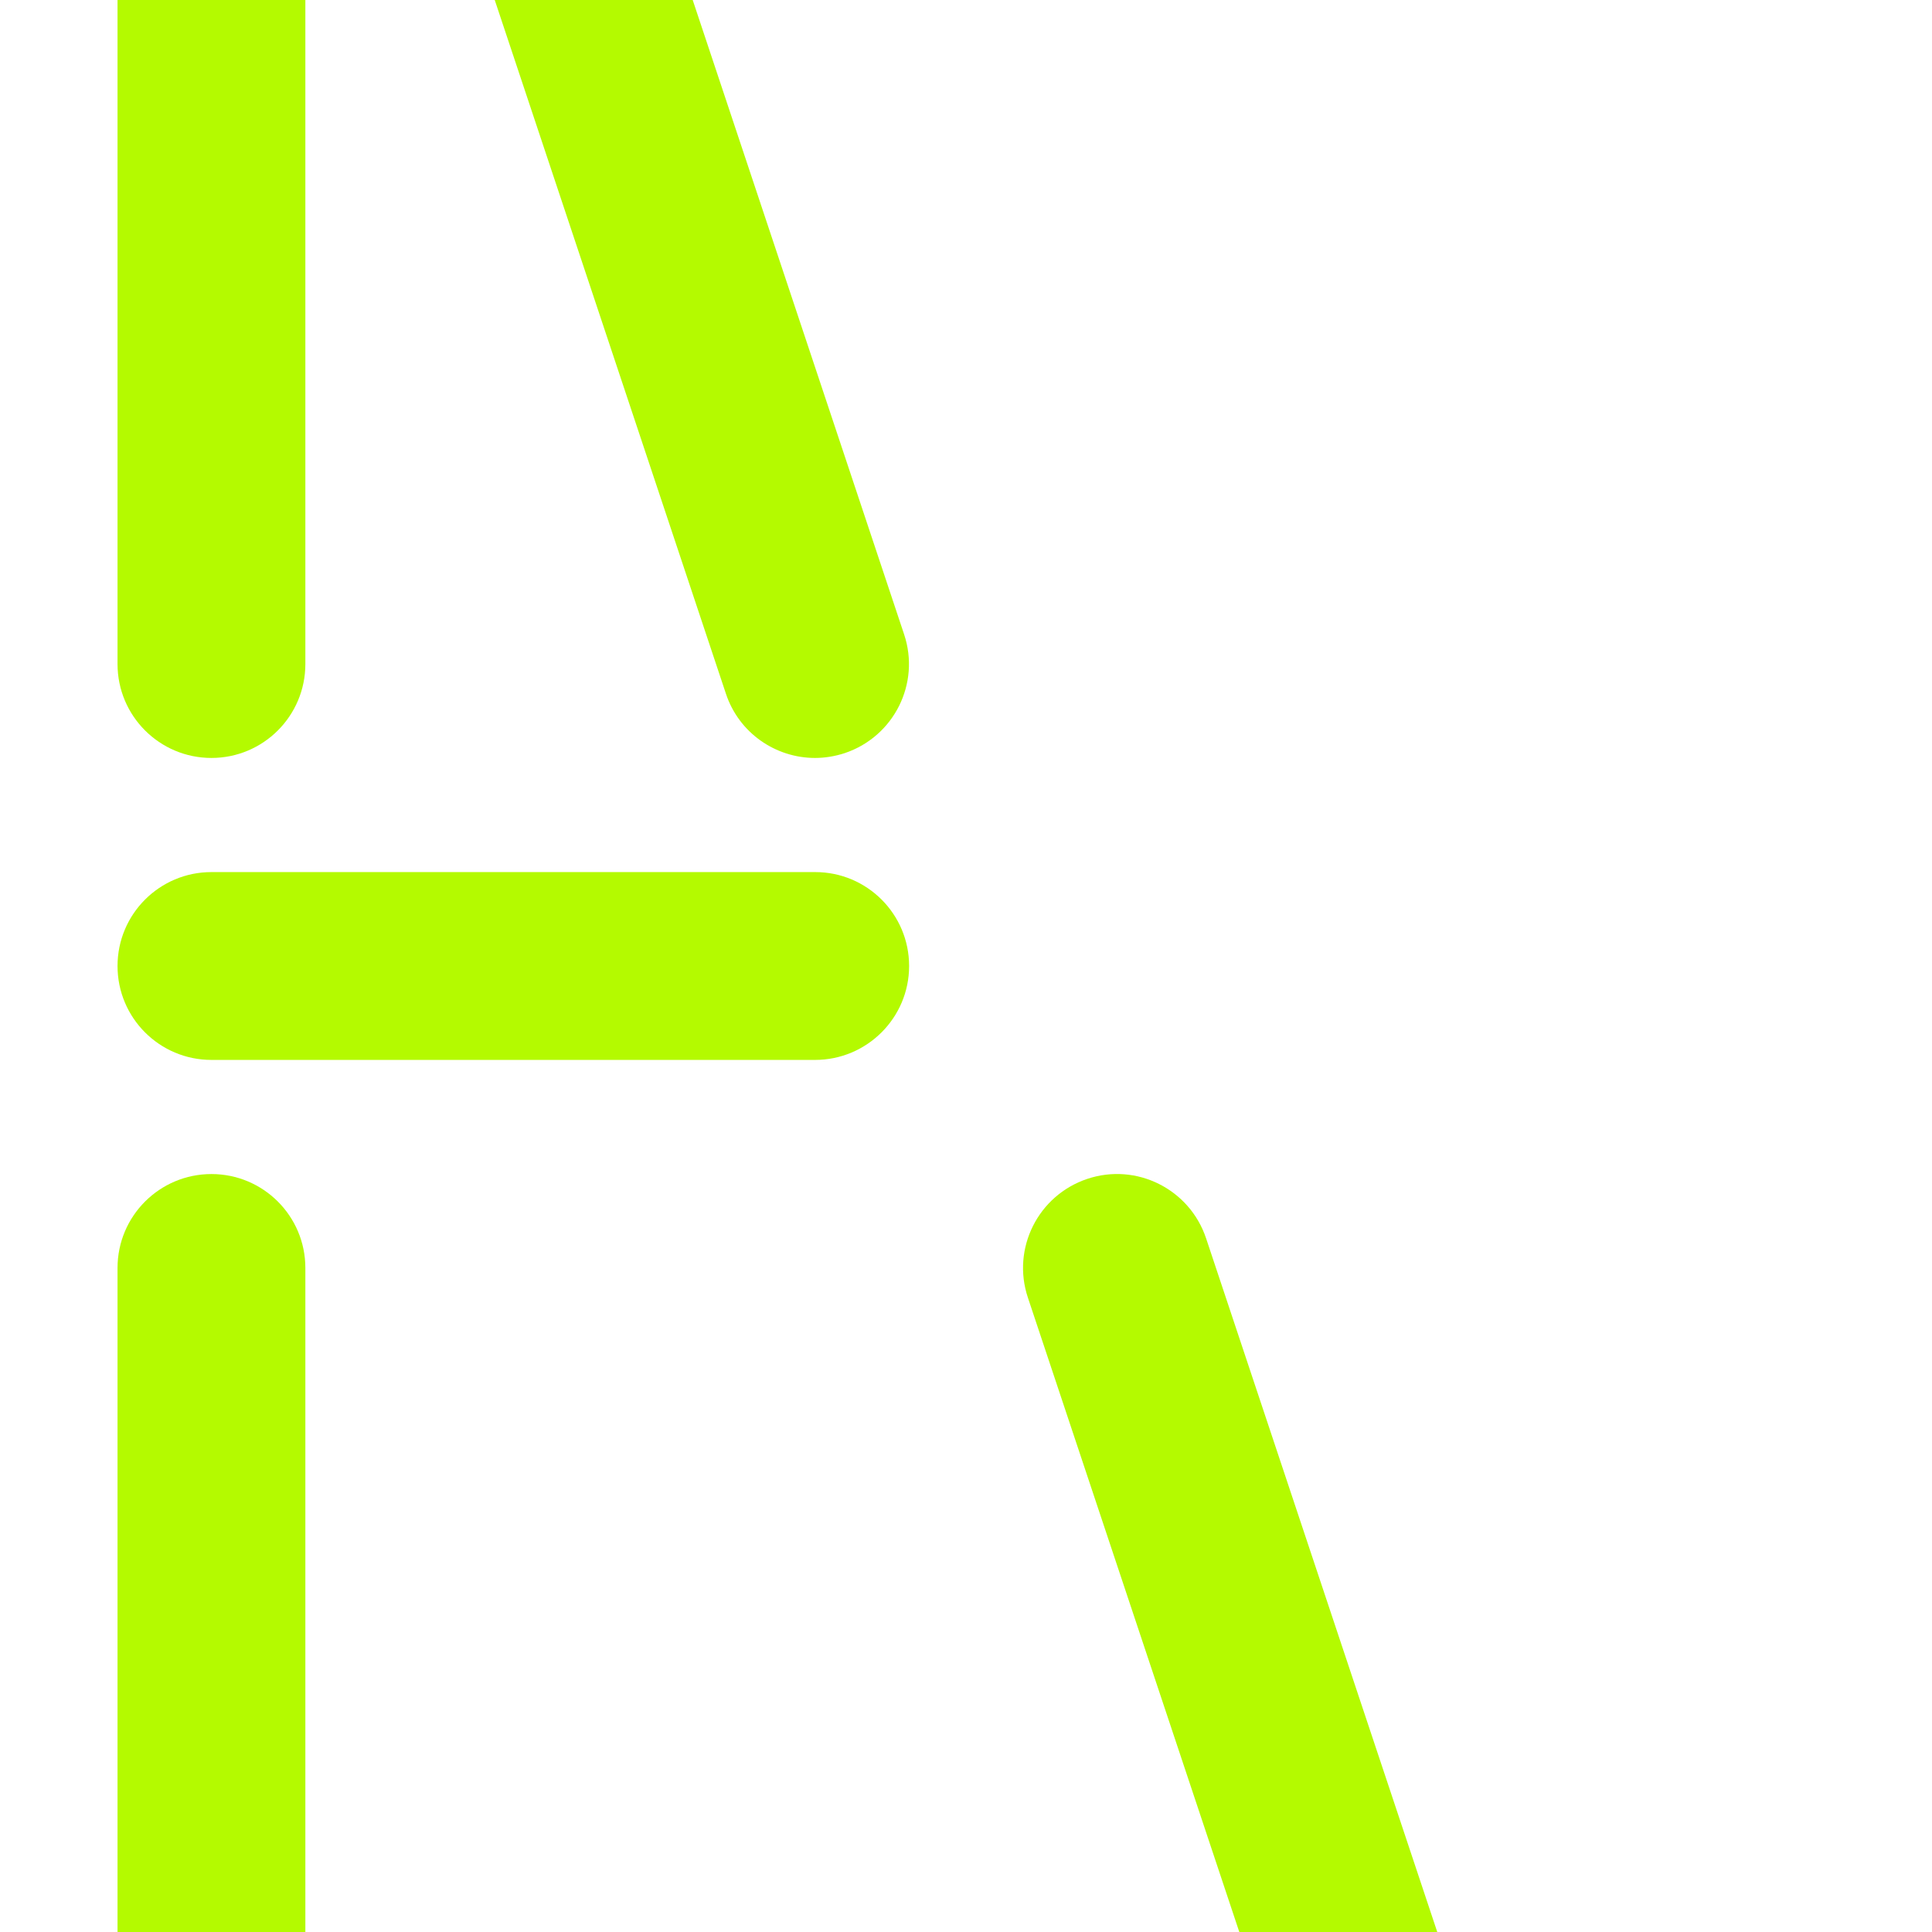
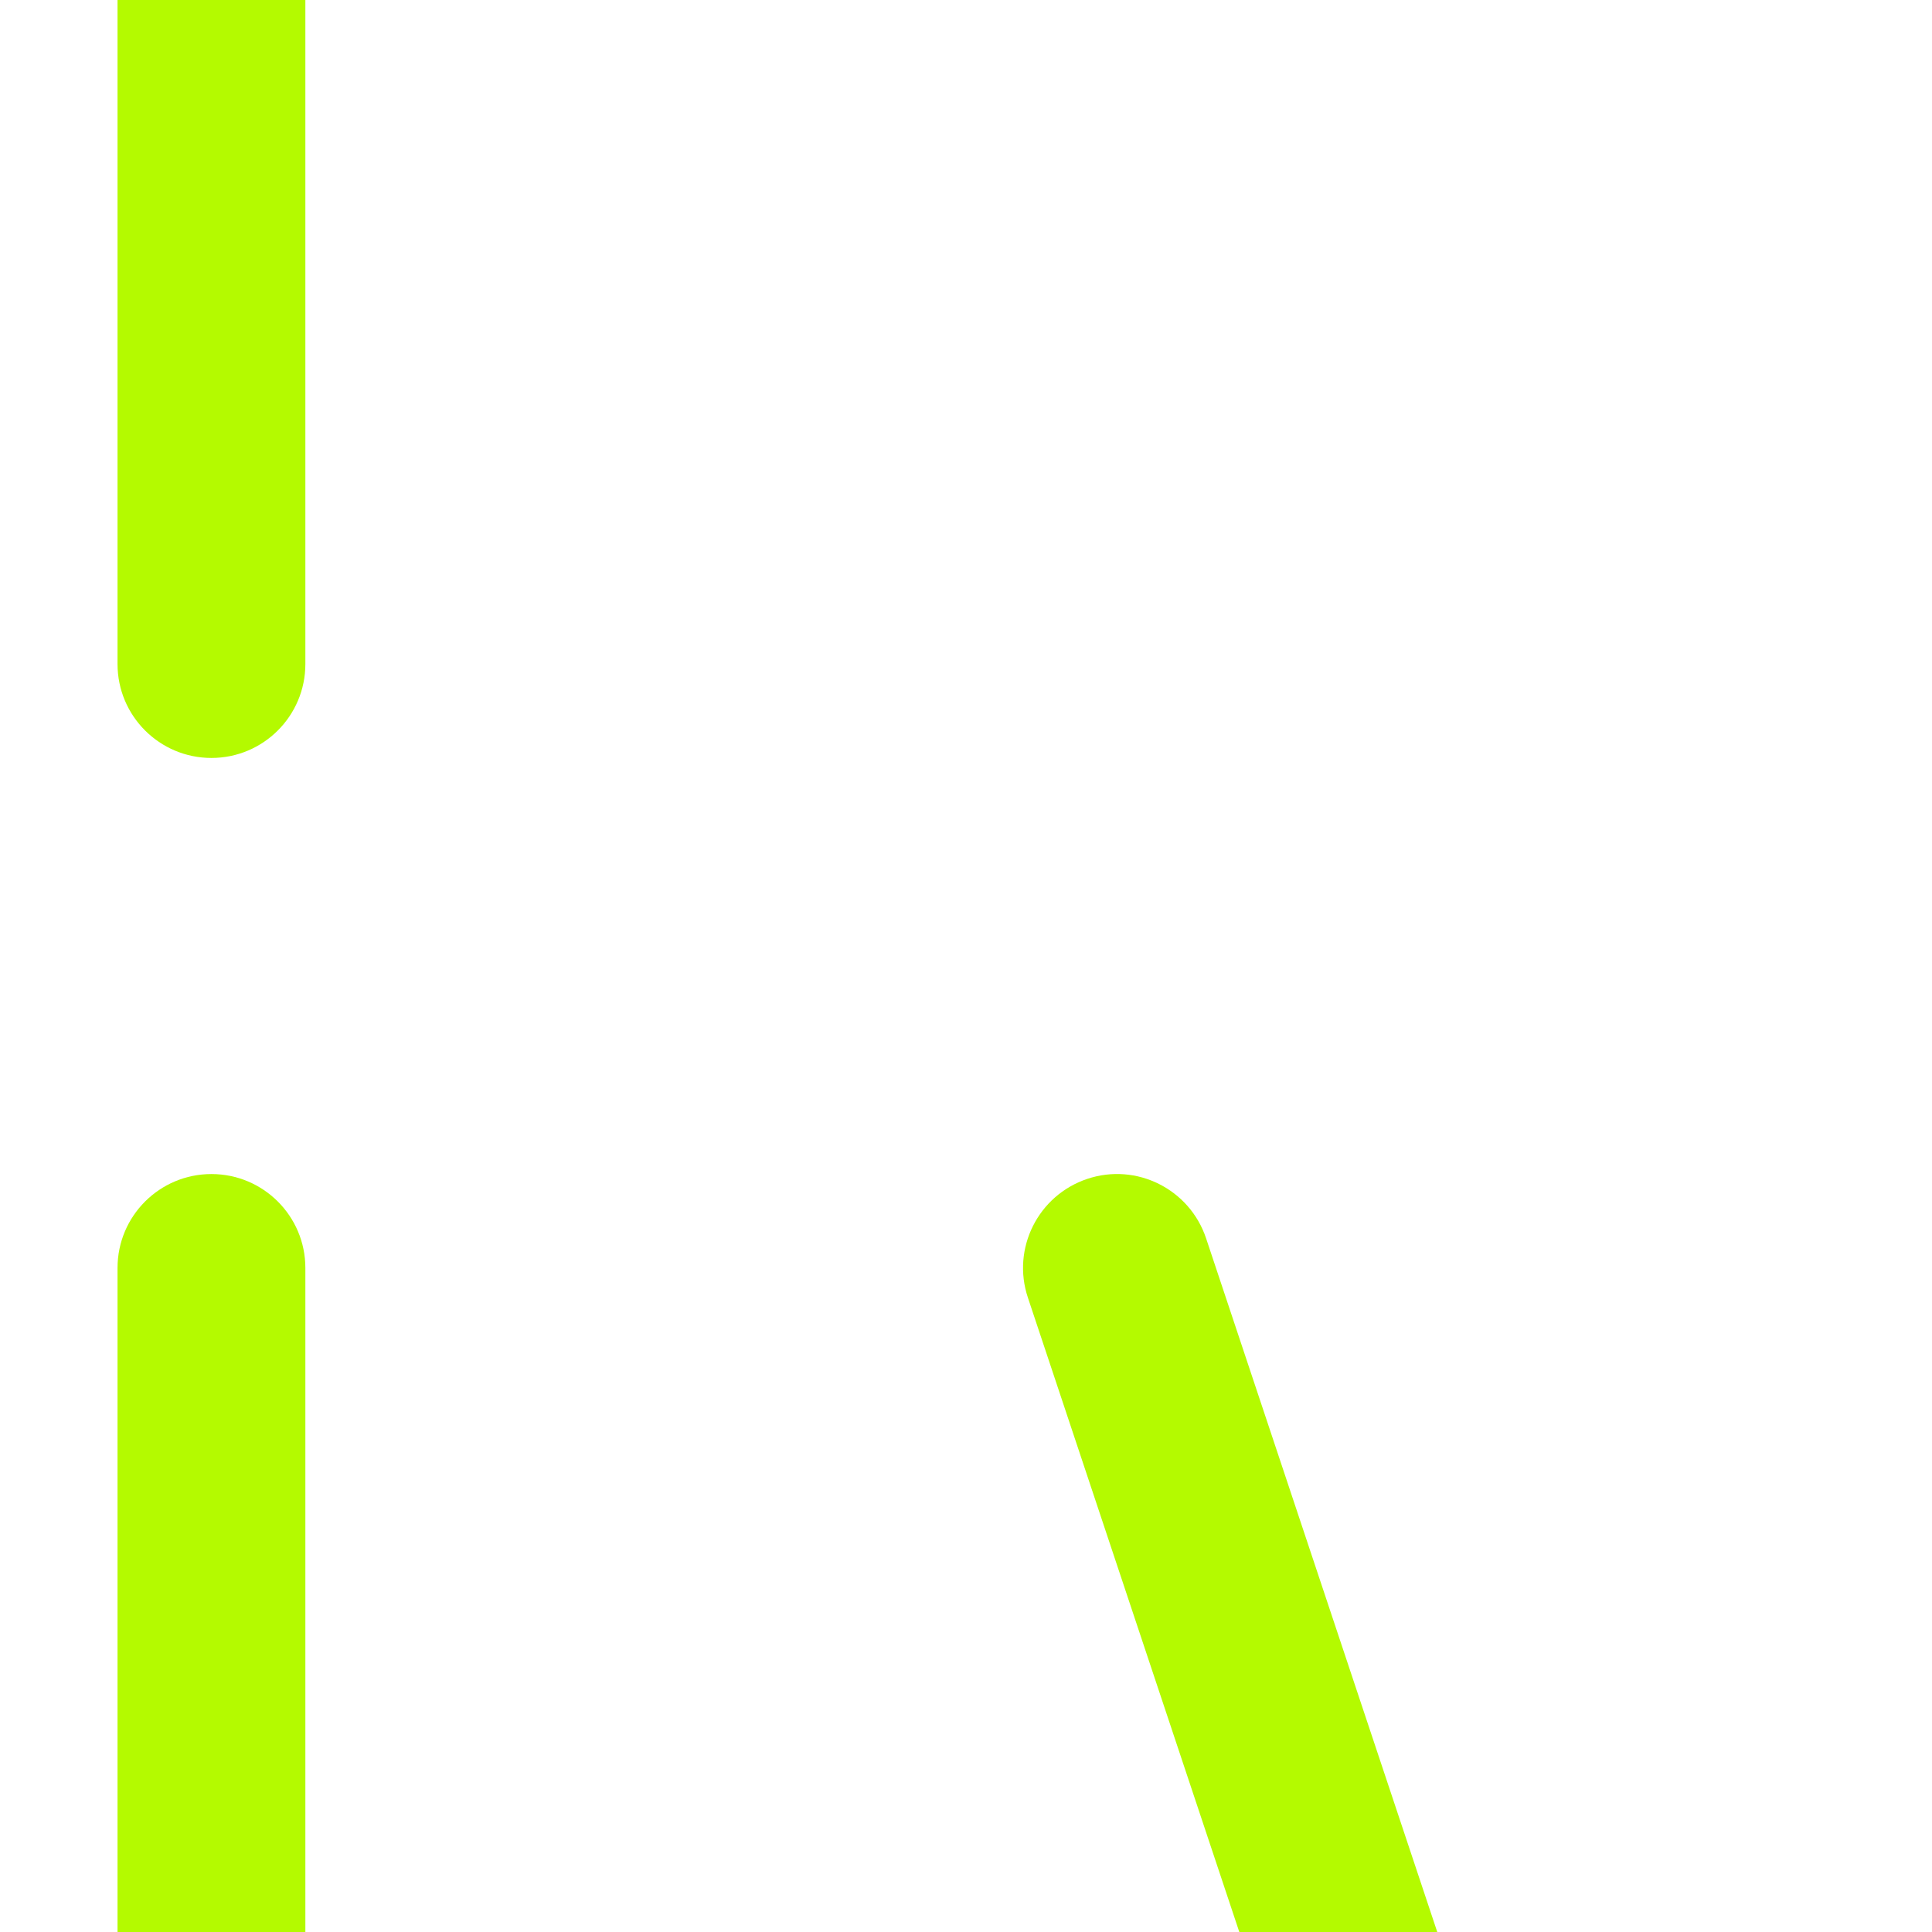
<svg xmlns="http://www.w3.org/2000/svg" version="1.1" x="0px" y="0px" viewBox="0 0 1080 1080" style="enable-background:new 0 0 1080 1080;" xml:space="preserve">
  <style type="text/css">
	.st0{fill:#FFFFFF;}
	.st1{fill:#7300F0;}
	.st2{fill:#B9E6D2;}
	.st3{fill:#B4FA00;}
	.st4{fill:#003755;}
	.st5{fill:#D7AFFF;}
	.st6{fill:#FF6400;}
	.st7{fill:#FFD7BE;}
</style>
  <g id="Grid">
</g>
  <g id="Graphic-element">
    <g>
      <g>
        <path class="st3" d="M118.2,423.7c-29,0-52.5-23.5-52.5-52.5V-135c0-29,23.5-52.5,52.5-52.5s52.5,23.5,52.5,52.5v506.2     C170.7,400.2,147.2,423.7,118.2,423.7z" />
      </g>
      <g>
-         <path class="st3" d="M455.6,423.7c-22,0-42.5-13.9-49.8-35.9L237.1-118.4c-9.2-27.5,5.7-57.2,33.2-66.4     c27.5-9.2,57.2,5.7,66.4,33.2l168.7,506.2c9.2,27.5-5.7,57.2-33.2,66.4C466.7,422.8,461.1,423.7,455.6,423.7z" />
-       </g>
+         </g>
      <g>
-         <path class="st3" d="M455.6,592.5H118.2c-29,0-52.5-23.5-52.5-52.5s23.5-52.5,52.5-52.5h337.5c29,0,52.5,23.5,52.5,52.5     S484.6,592.5,455.6,592.5z" />
-       </g>
+         </g>
      <g>
        <path class="st3" d="M118.2,1267.5c-29,0-52.5-23.5-52.5-52.5V708.8c0-29,23.5-52.5,52.5-52.5s52.5,23.5,52.5,52.5V1215     C170.7,1244,147.2,1267.5,118.2,1267.5z" />
      </g>
      <g>
        <path class="st3" d="M793.1,1267.5c-22,0-42.5-13.9-49.8-35.9L574.6,725.4c-9.2-27.5,5.7-57.2,33.2-66.4     c27.5-9.2,57.2,5.7,66.4,33.2l168.7,506.2c9.2,27.5-5.7,57.2-33.2,66.4C804.2,1266.7,798.6,1267.5,793.1,1267.5z" />
      </g>
    </g>
  </g>
</svg>